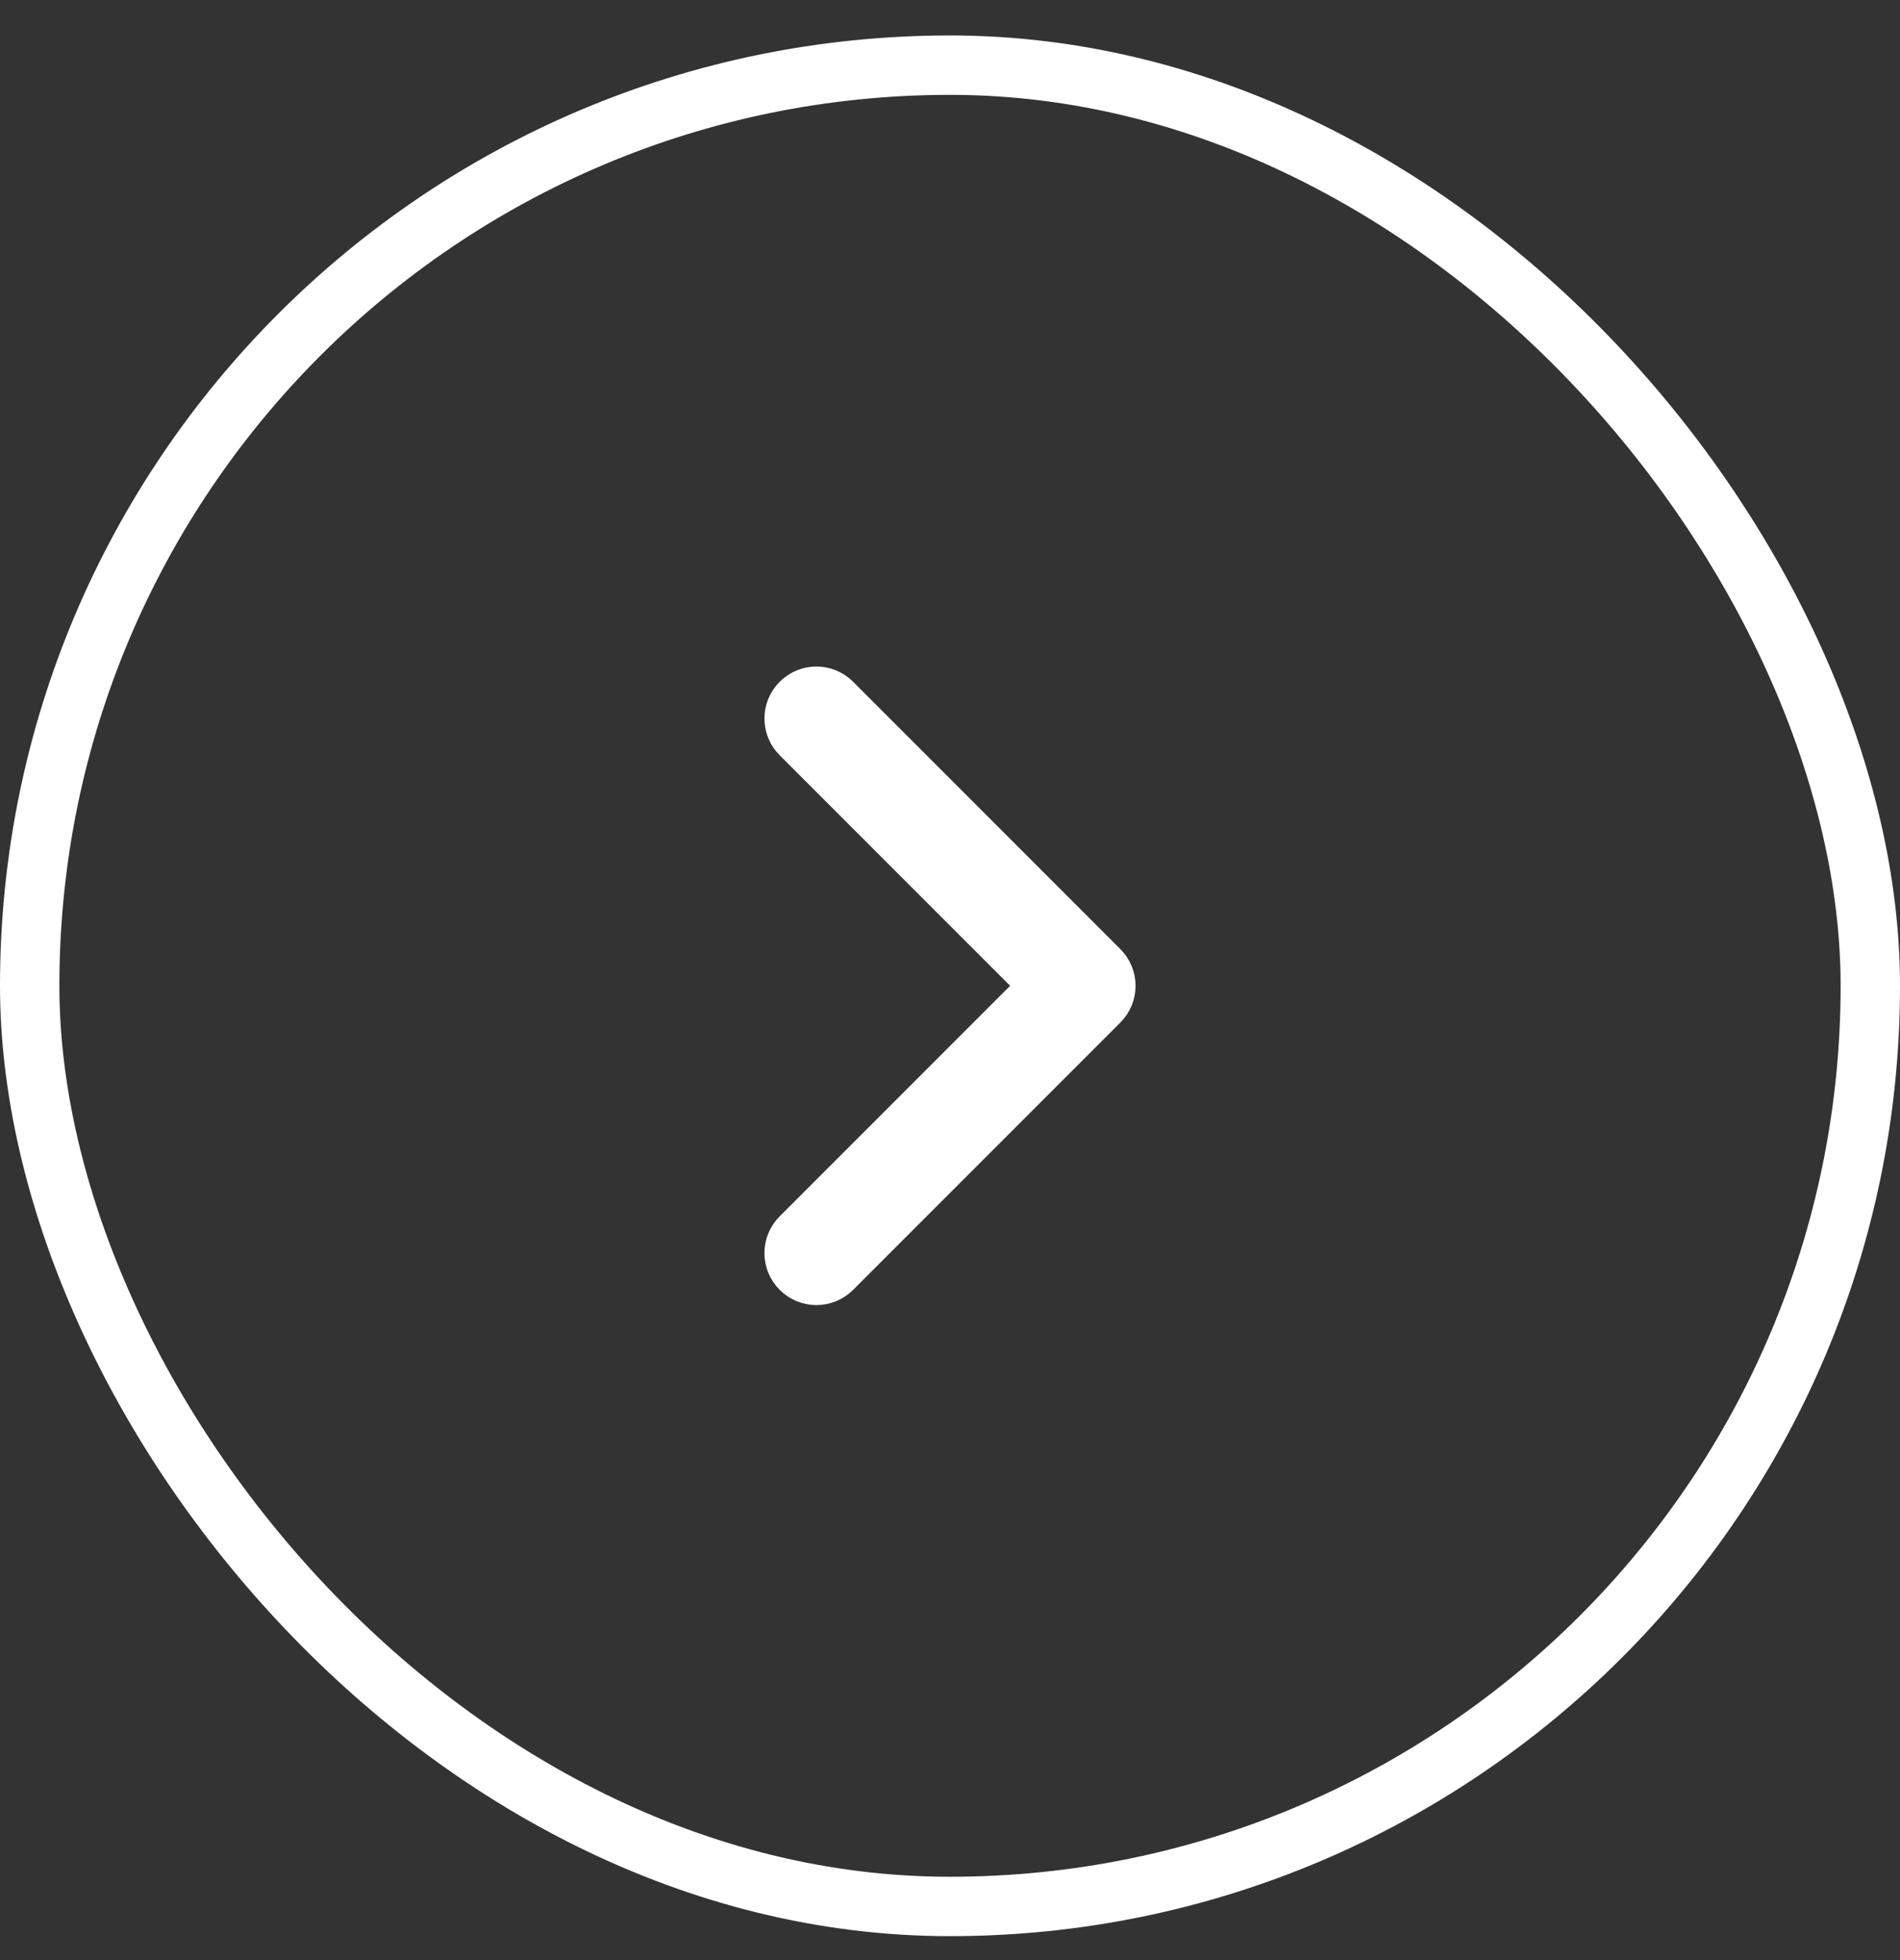
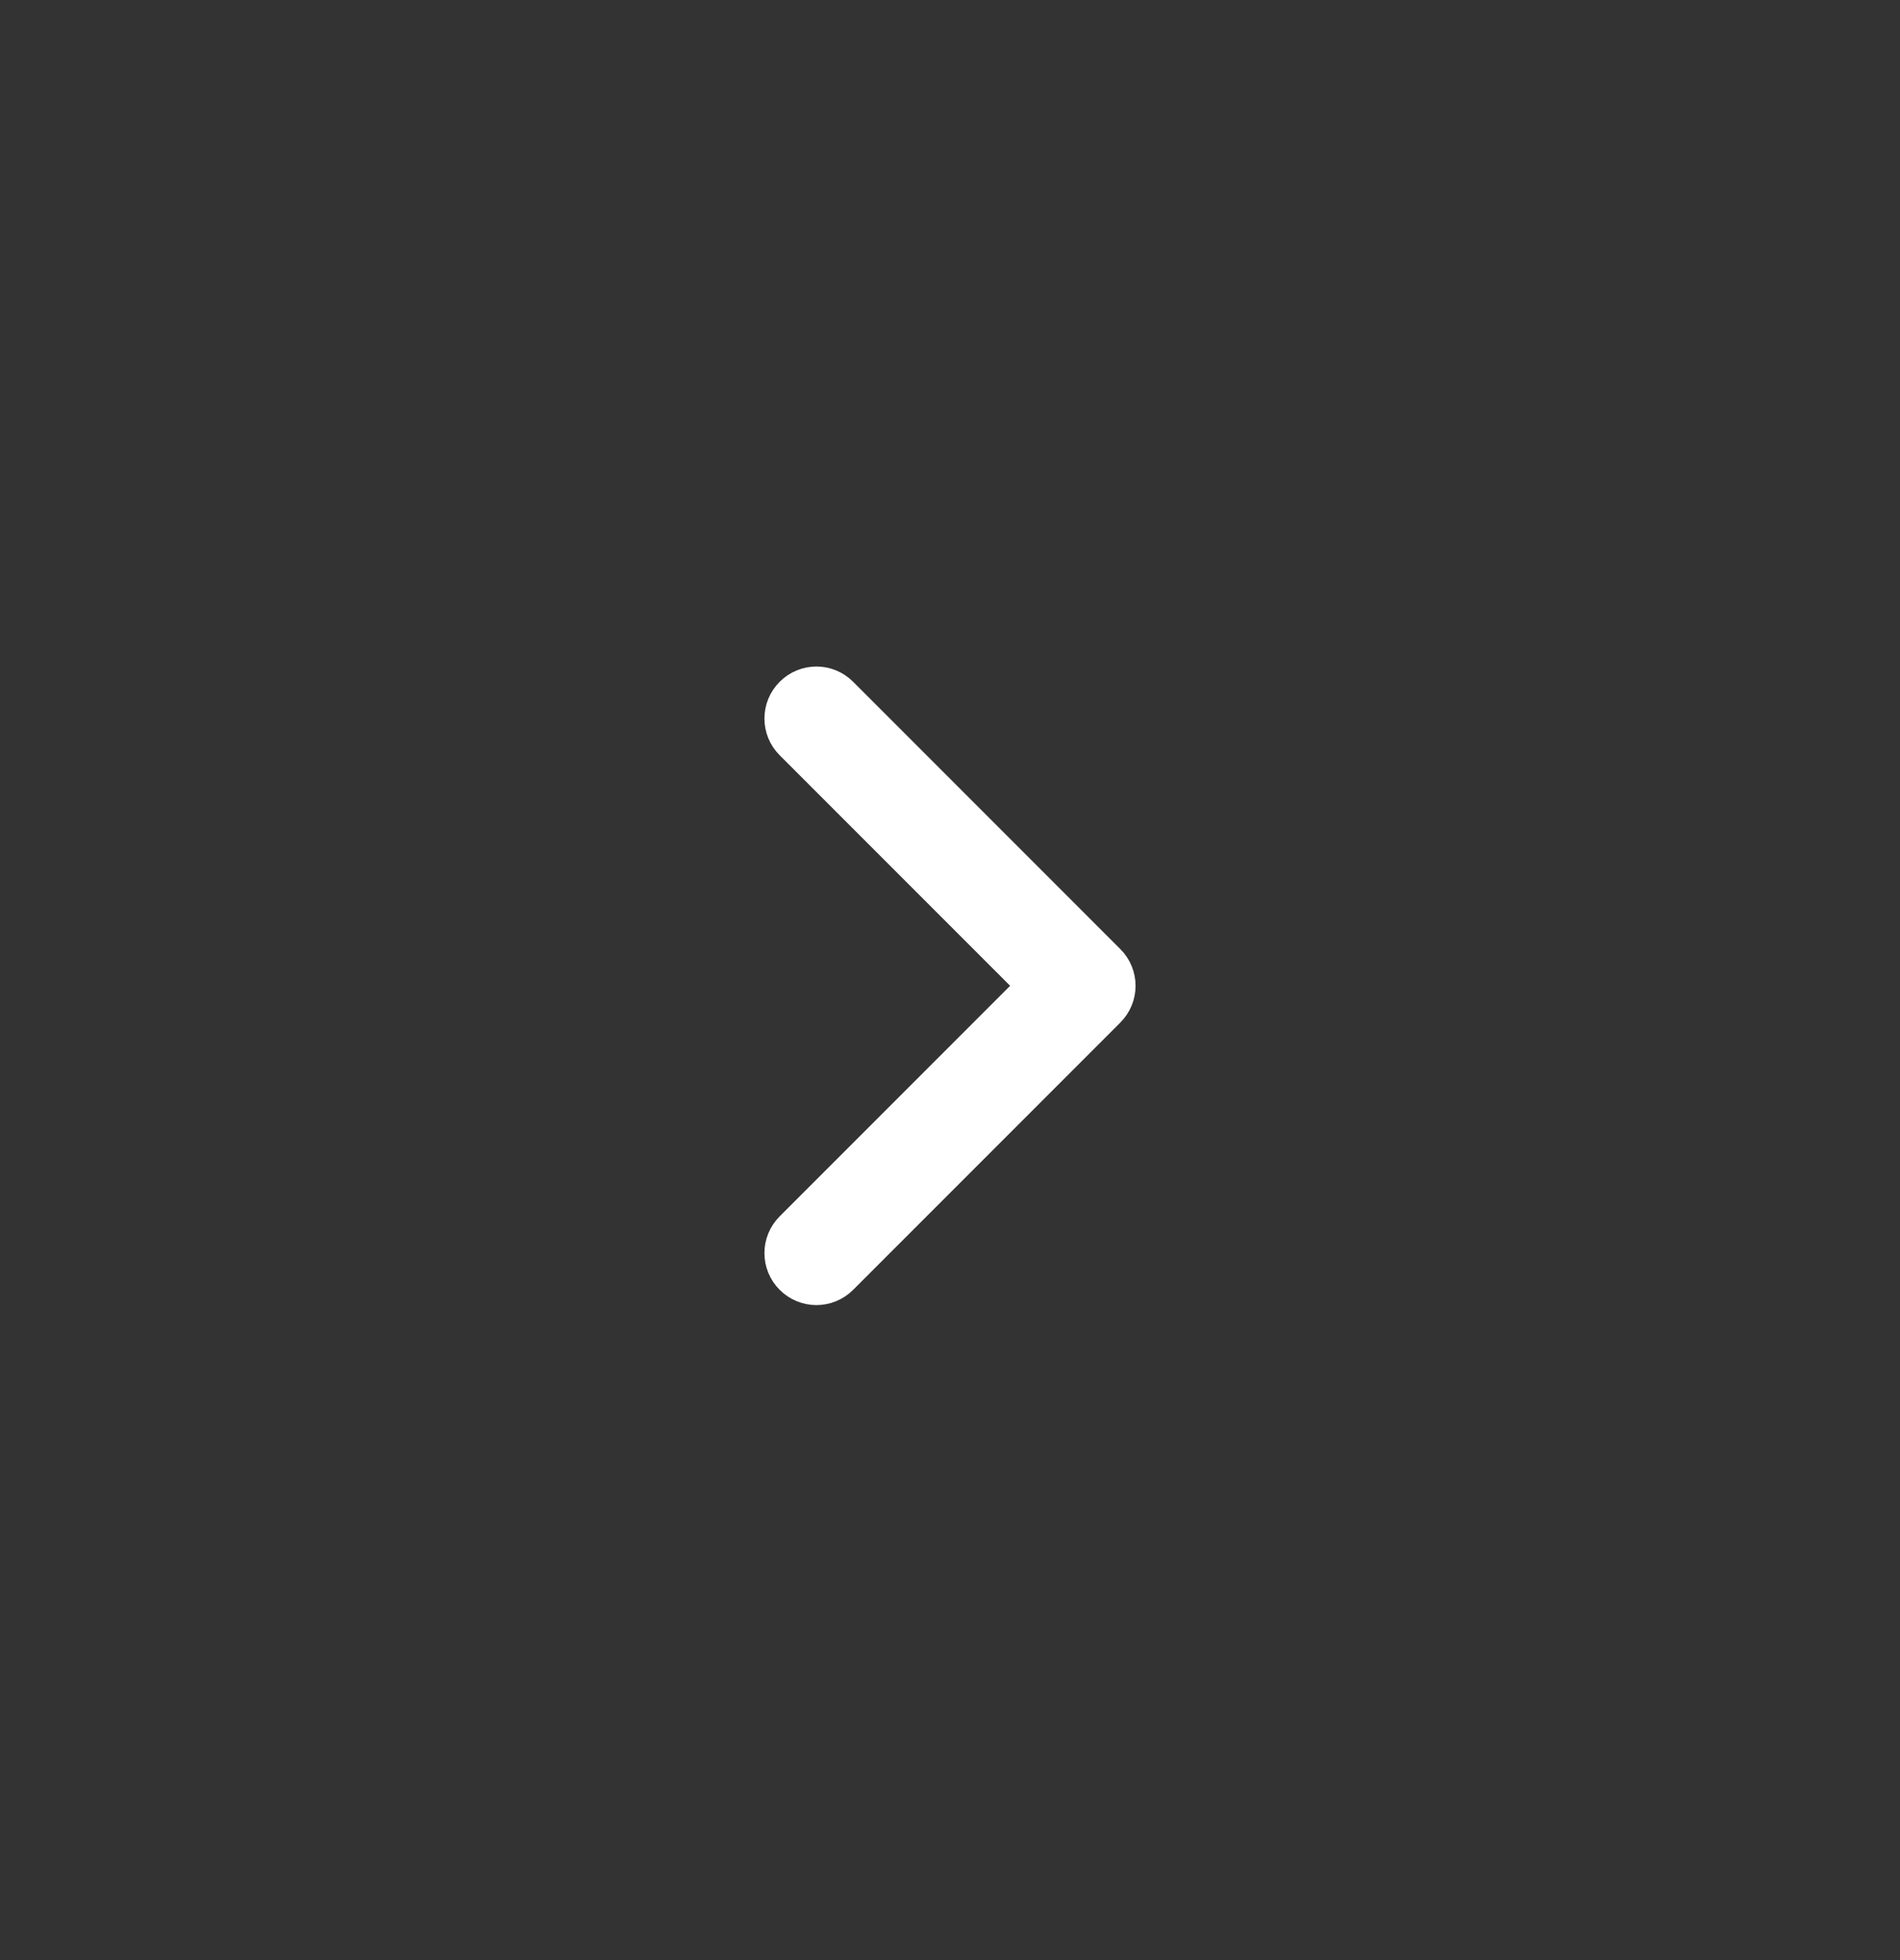
<svg xmlns="http://www.w3.org/2000/svg" width="32" height="33" viewBox="0 0 32 33" fill="none">
  <rect x="0" y="0" width="32" height="33" fill="#333333" stroke="none" />
-   <rect x="0.5" y="1.097" width="31" height="31" rx="15.5" stroke="white" />
  <path fill-rule="evenodd" clip-rule="evenodd" d="M13.485 11.832C13.631 11.685 13.869 11.685 14.015 11.832L18.515 16.332C18.662 16.478 18.662 16.716 18.515 16.862L14.015 21.362C13.869 21.509 13.631 21.509 13.485 21.362C13.338 21.216 13.338 20.978 13.485 20.832L17.72 16.597L13.485 12.362C13.338 12.216 13.338 11.978 13.485 11.832Z" fill="white" stroke="white" stroke-linecap="round" stroke-linejoin="round" />
</svg>